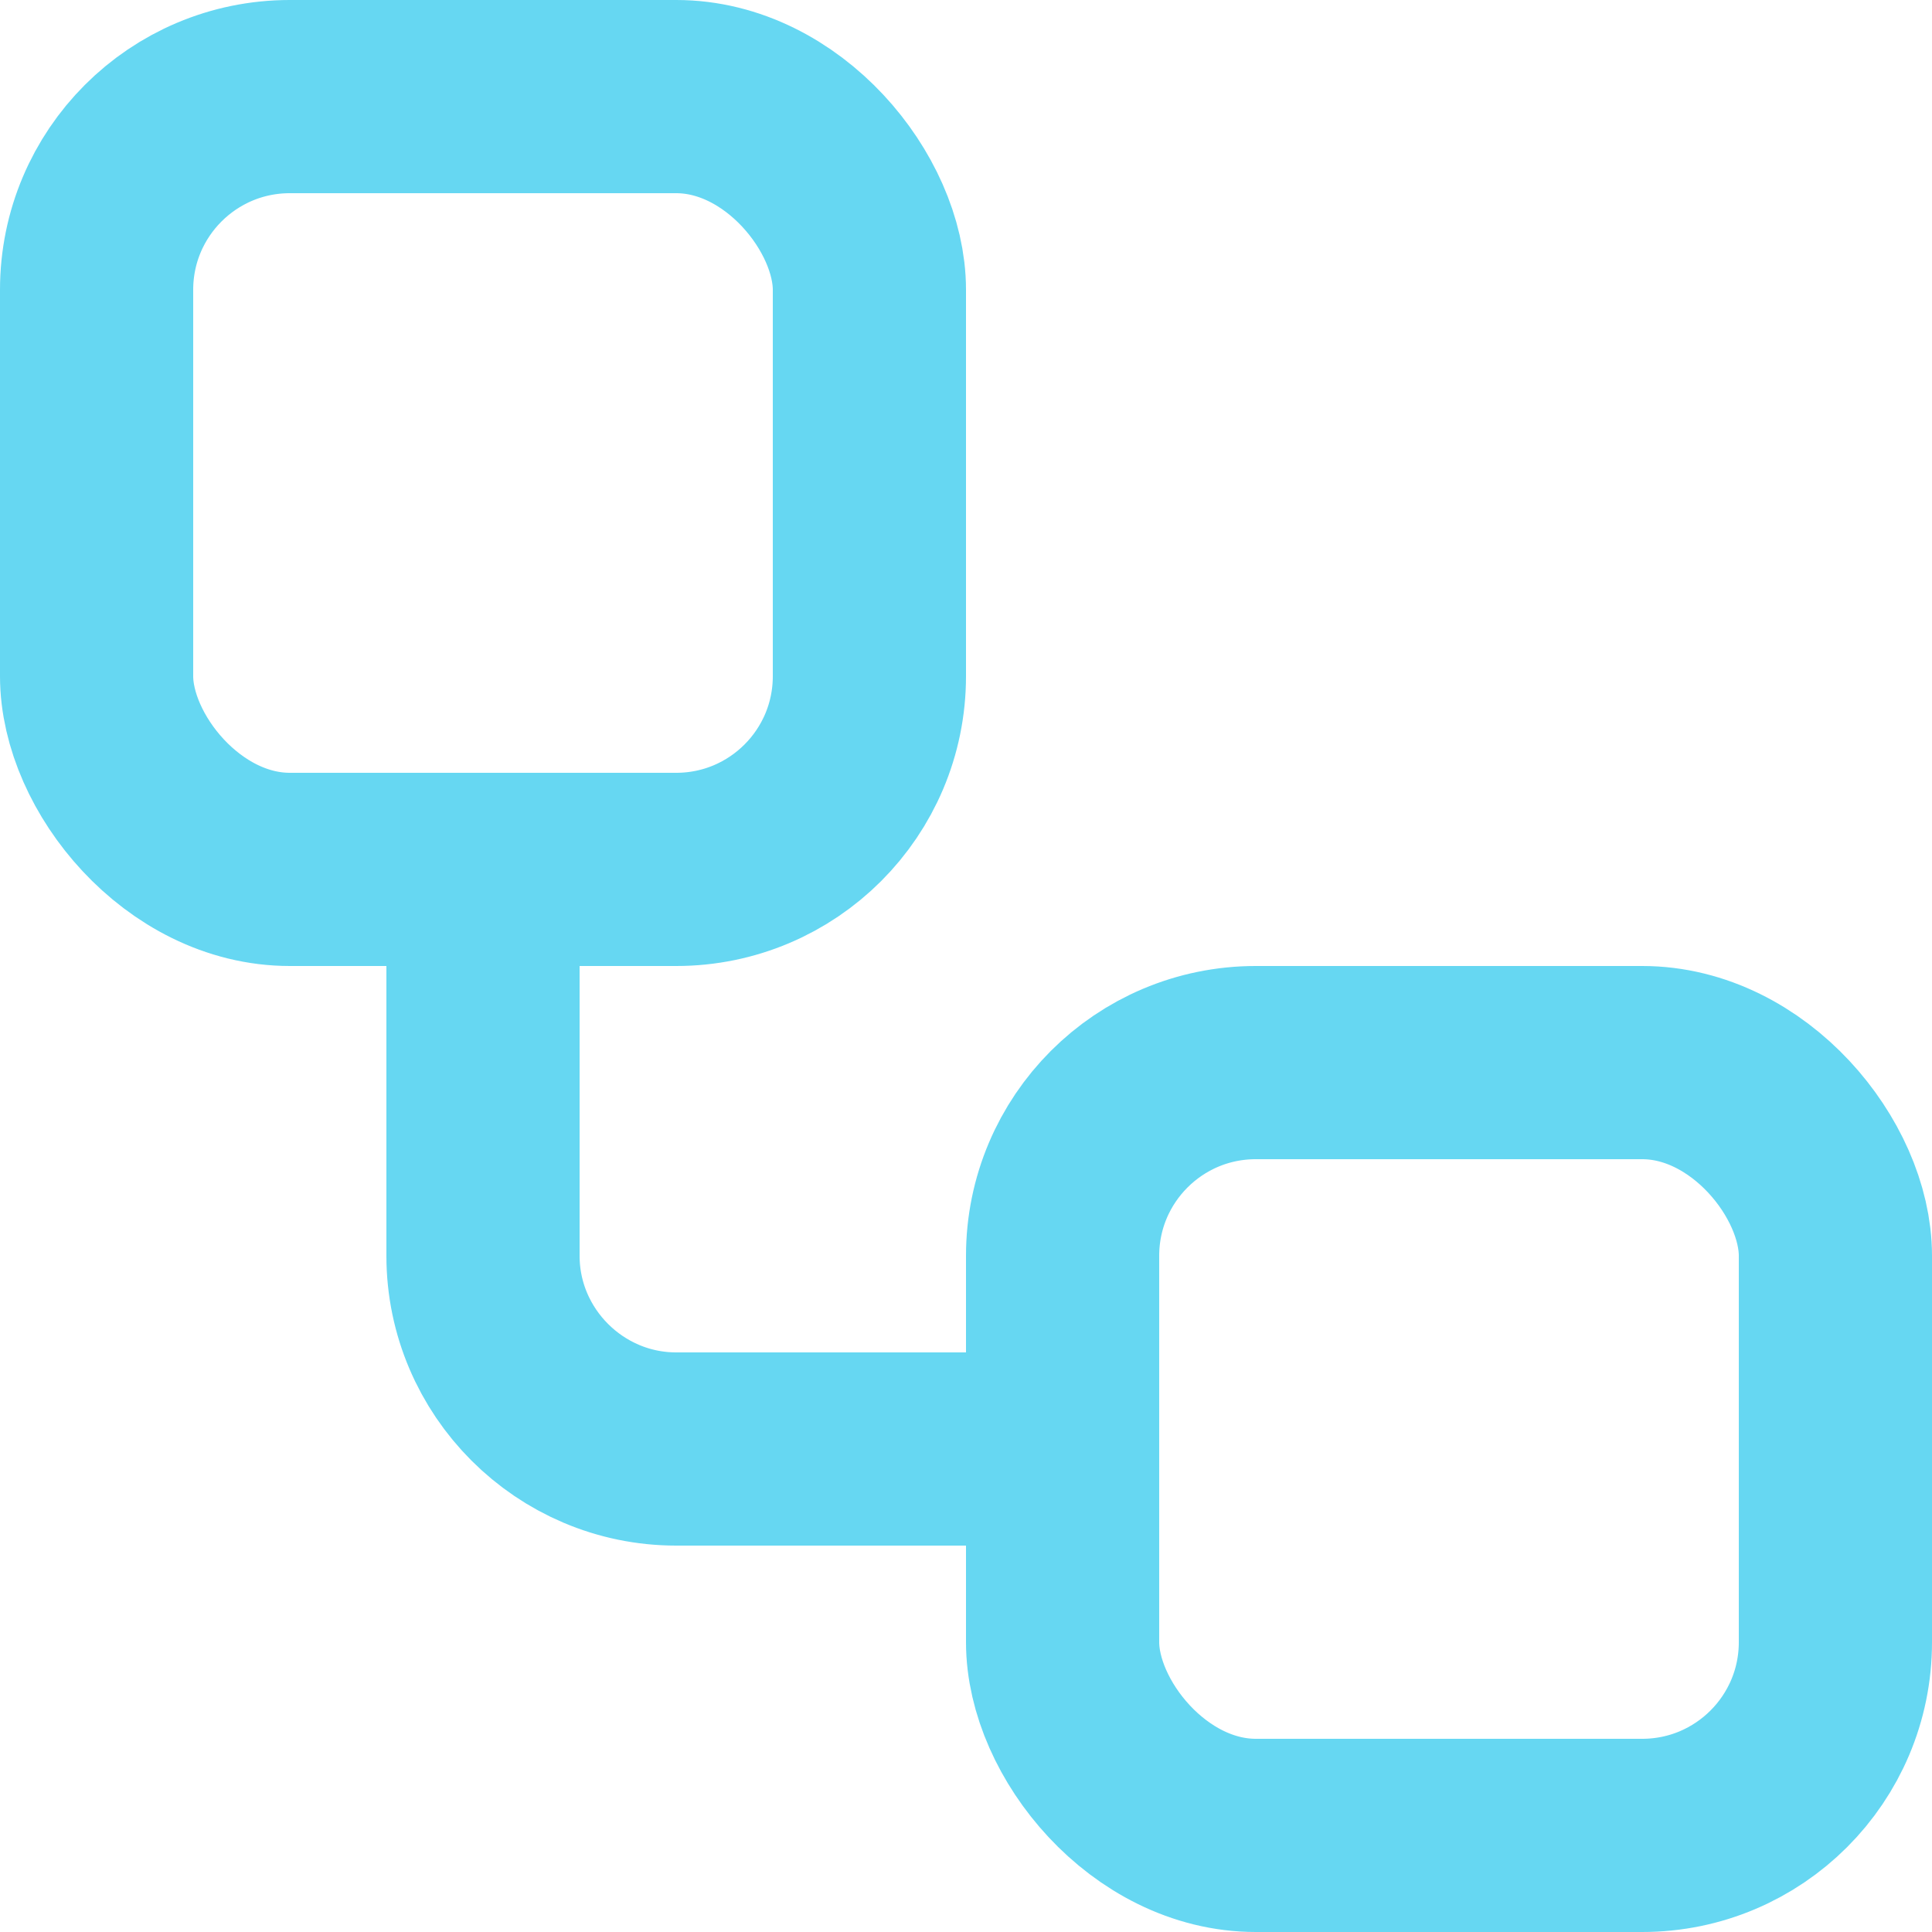
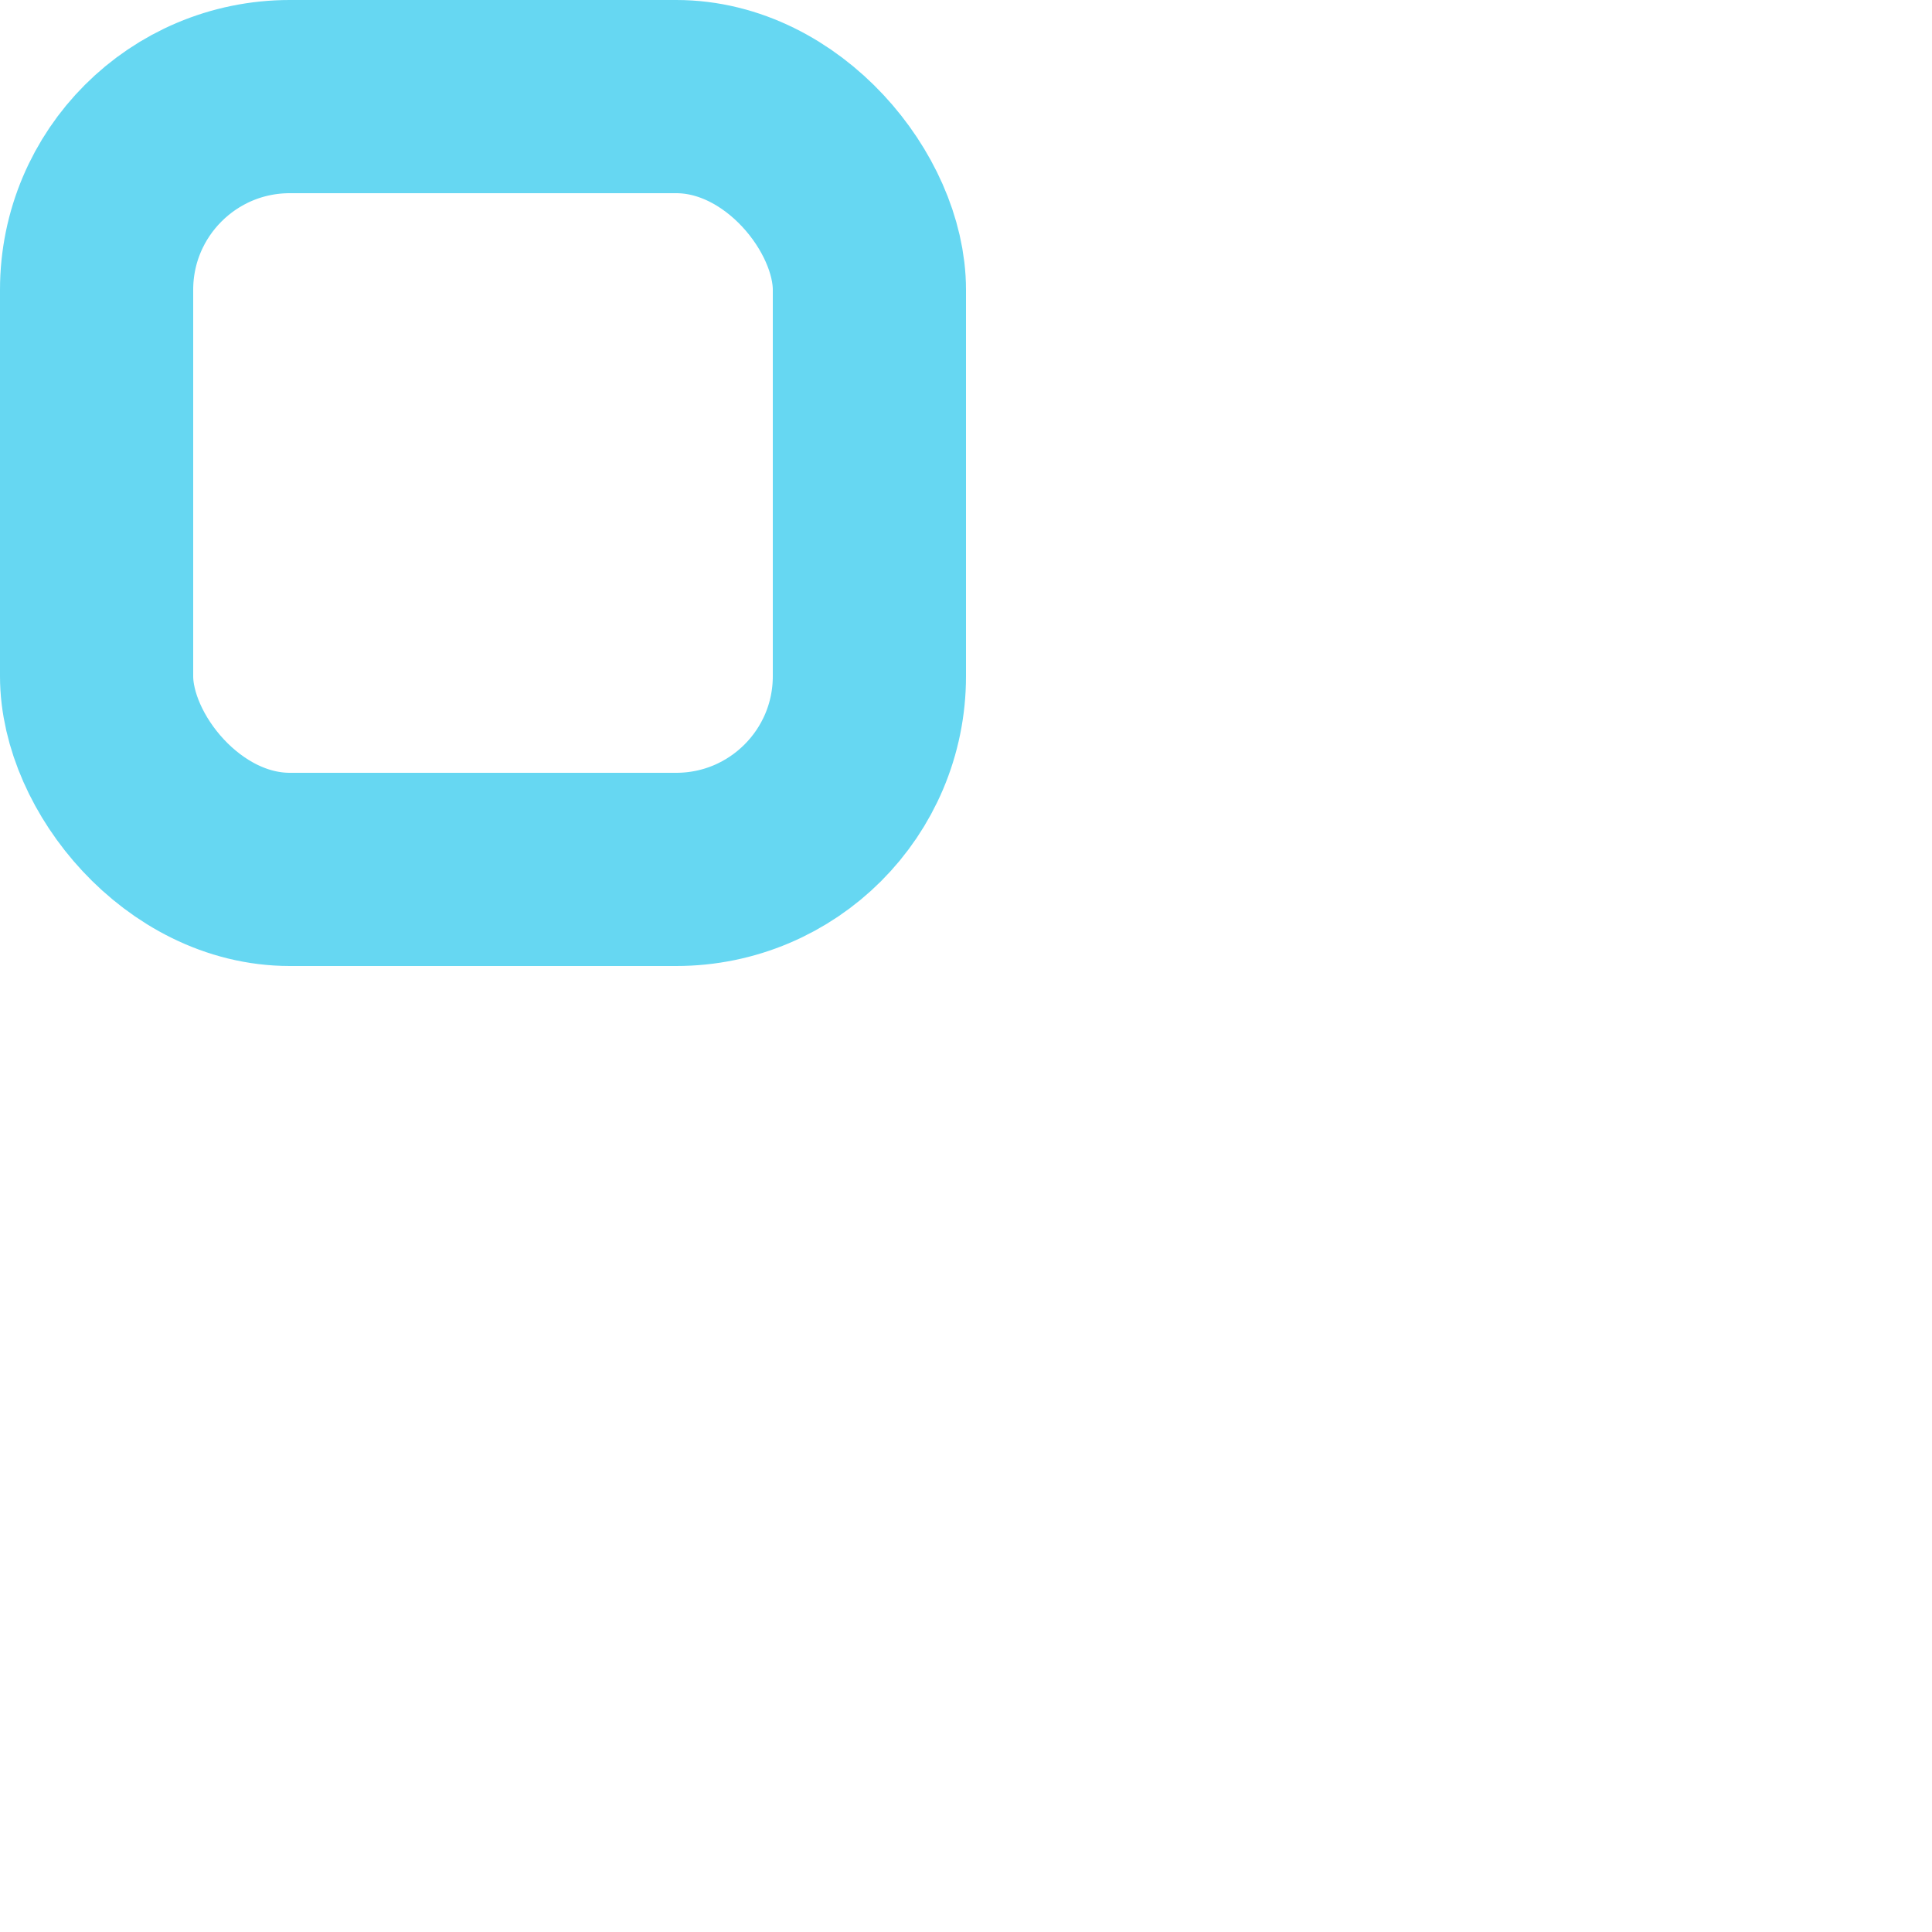
<svg xmlns="http://www.w3.org/2000/svg" id="Camada_2" viewBox="0 0 20 20">
  <defs>
    <style>.cls-1{fill:none;stroke:#66d7f2;stroke-linecap:round;stroke-linejoin:round;stroke-width:2px;}</style>
  </defs>
  <g id="Camada_1-2">
    <rect class="cls-1" x="1" y="1" width="8" height="8" rx="2" ry="2" />
-     <path class="cls-1" d="M5,9v4c0,1.1.9,2,2,2h4" />
-     <rect class="cls-1" x="11" y="11" width="8" height="8" rx="2" ry="2" />
  </g>
</svg>